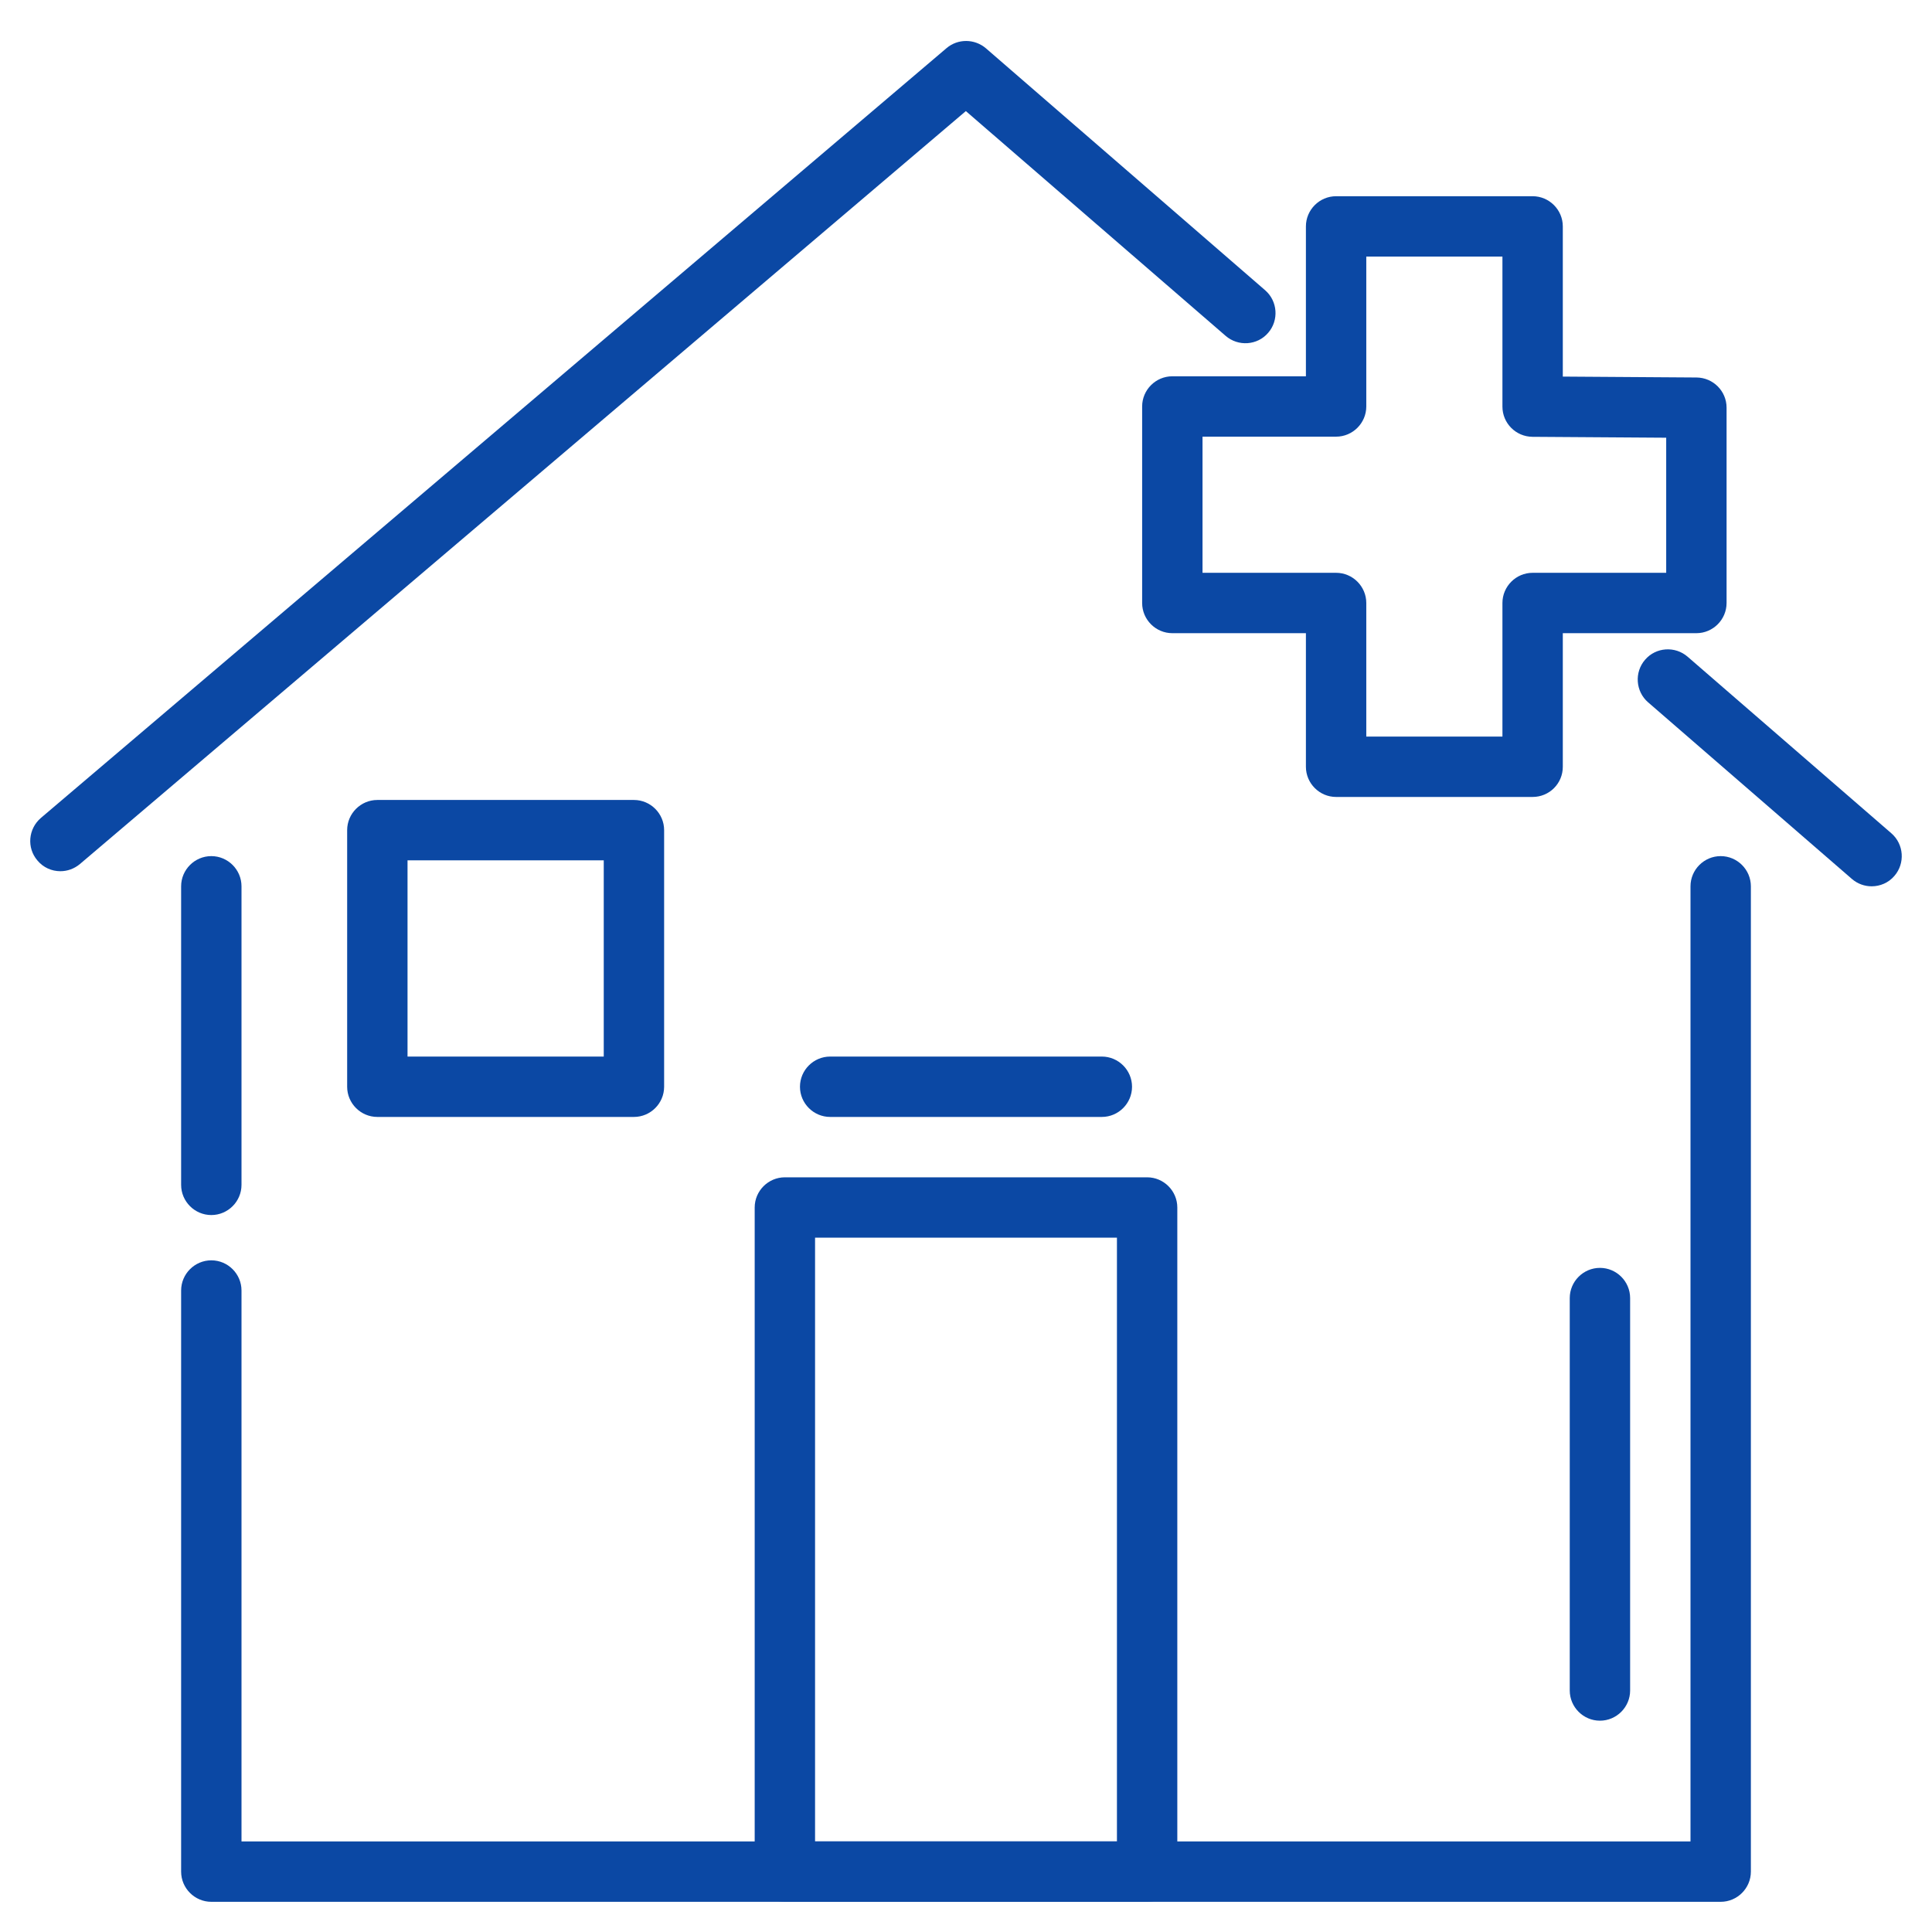
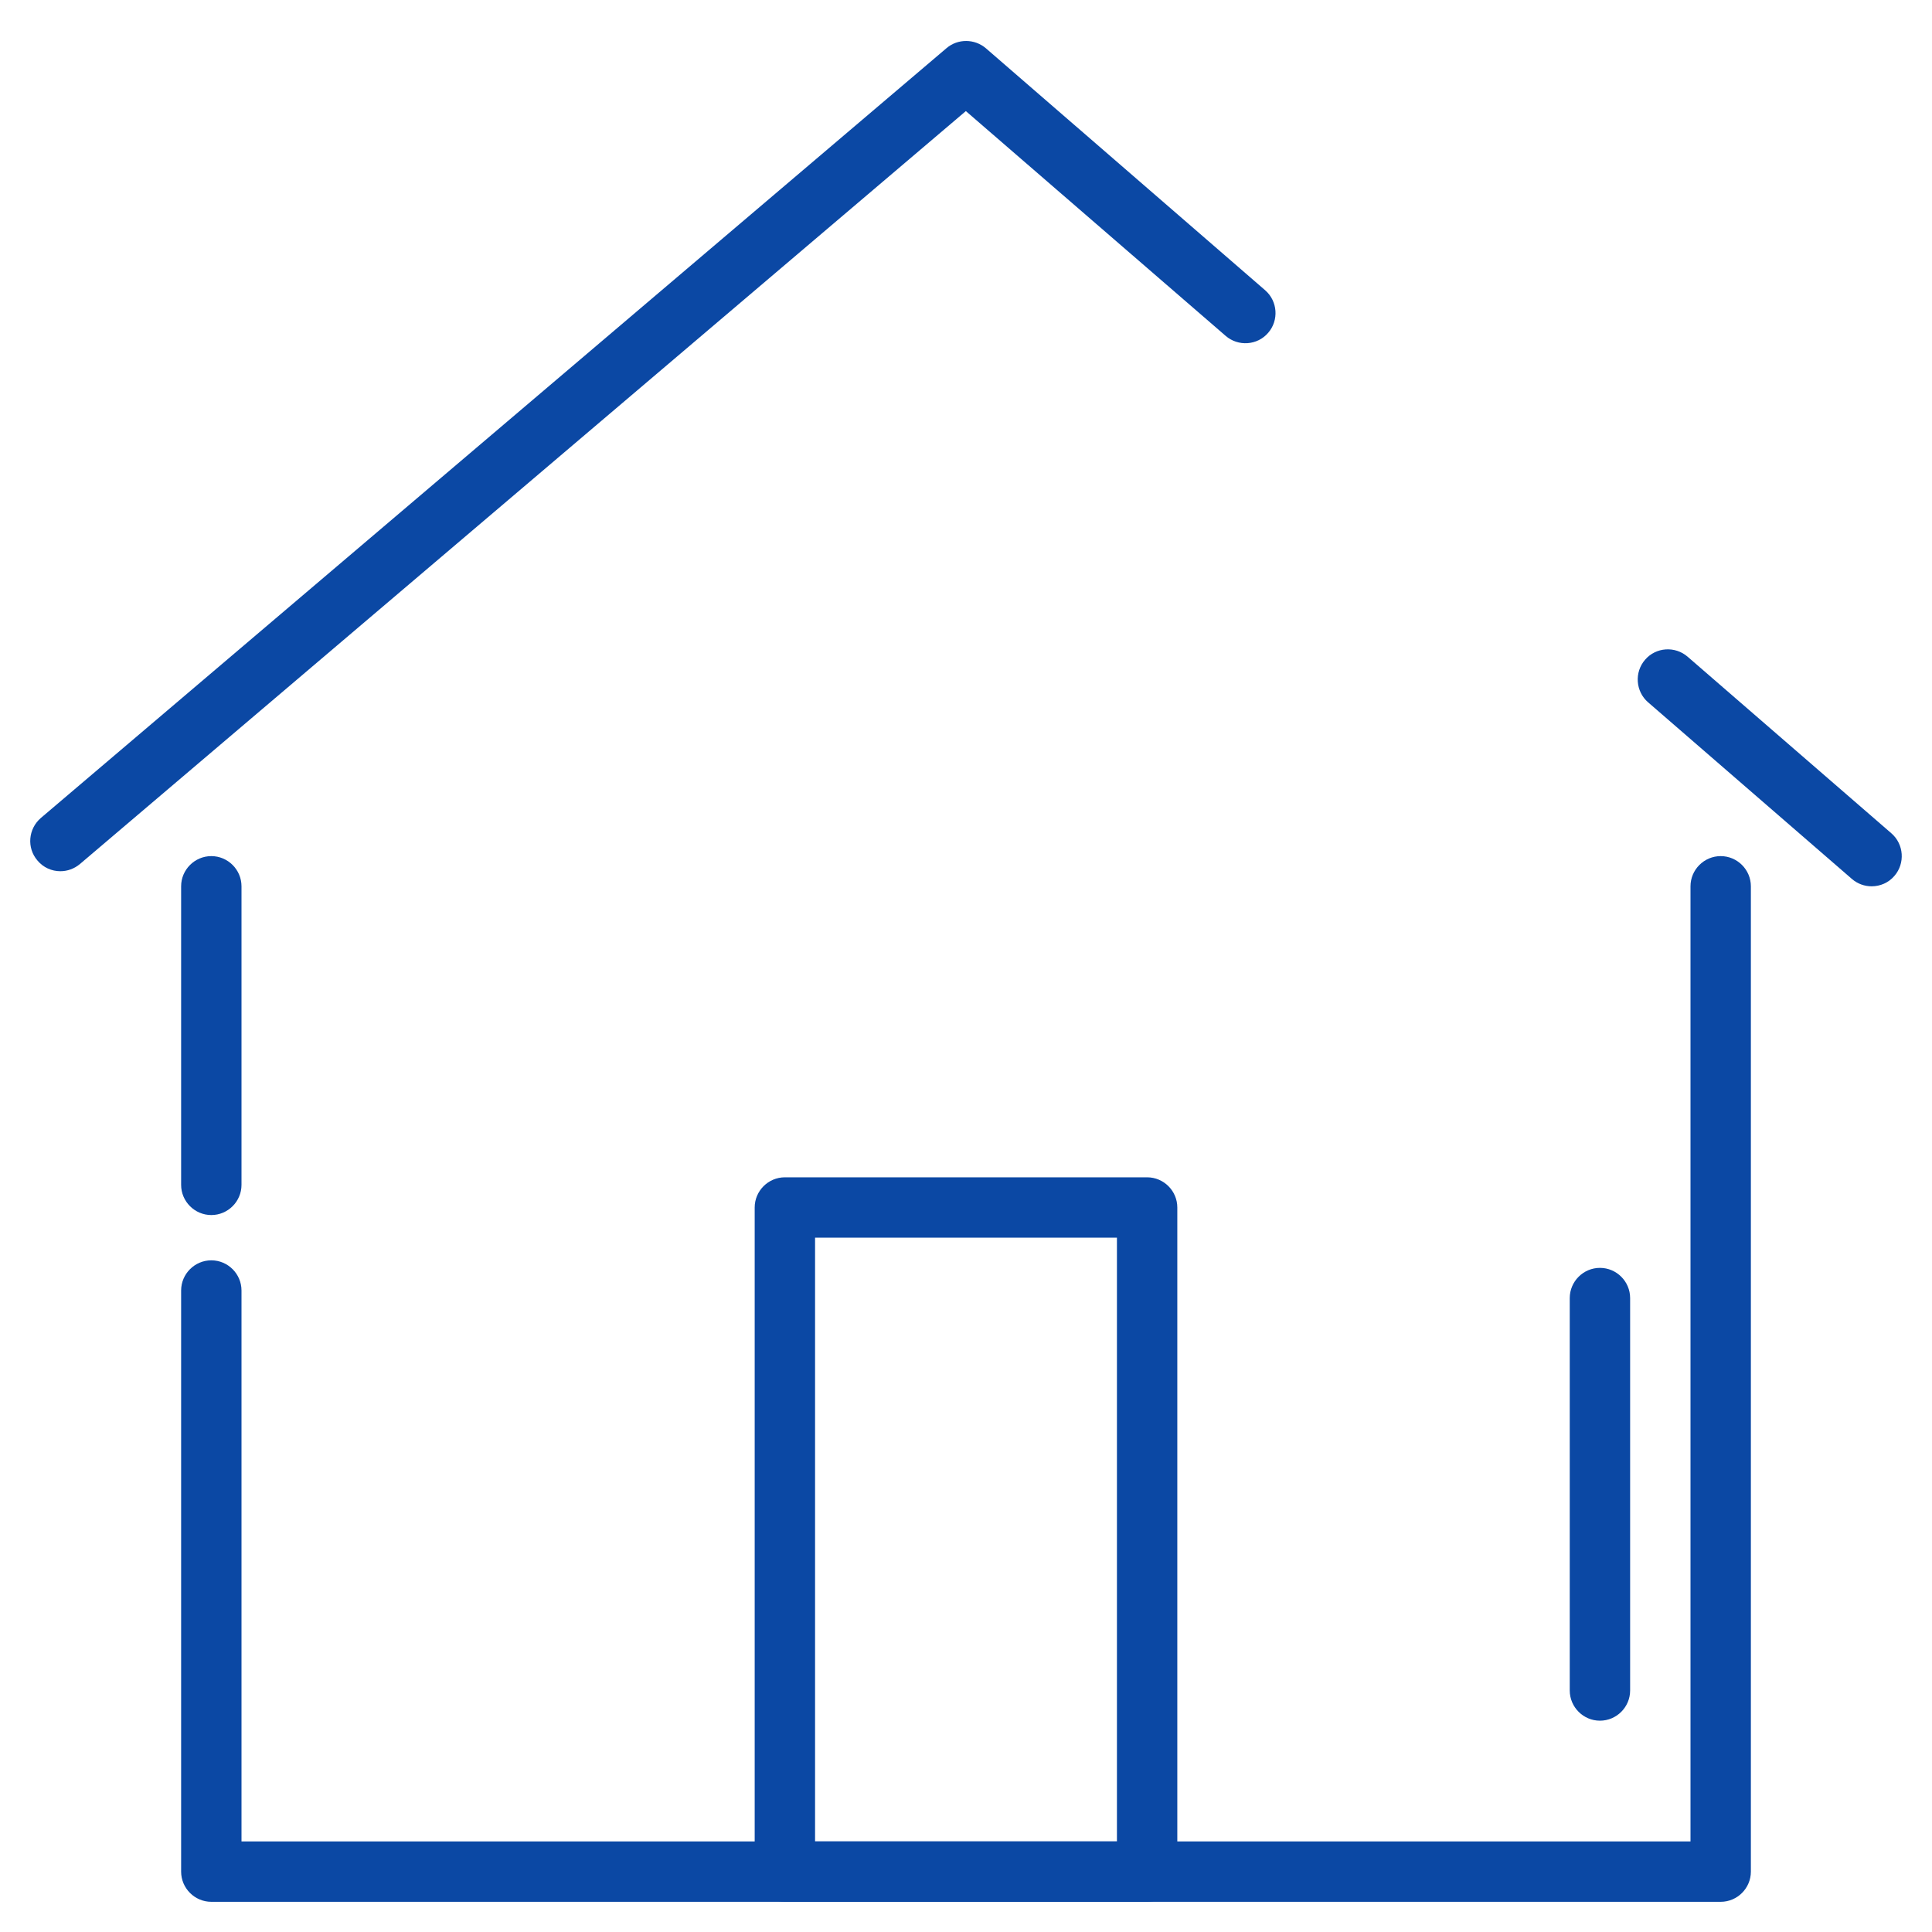
<svg xmlns="http://www.w3.org/2000/svg" style="enable-background:new 0 0 128 128;" version="1.1" viewBox="0 0 128 128" xml:space="preserve">
  <g id="Layer_1" />
  <g id="Layer_2" />
  <g id="Layer_3" />
  <g id="Layer_4" />
  <g id="Layer_5" />
  <g id="Layer_6" />
  <g id="Layer_7" />
  <g id="Layer_8" />
  <g id="Layer_9">
    <path d="M14,80.5c-1.1,0-2-0.9-2-2V58.72c0-1.1,0.9-2,2-2s2,0.9,2,2V78.5C16,79.6,15.1,80.5,14,80.5z" fill="#0b48a4" opacity="1" original-fill="#000000" />
    <path d="M114,126H14c-1.1,0-2-0.9-2-2V85.5c0-1.1,0.9-2,2-2s2,0.9,2,2V122h96V58.72c0-1.1,0.9-2,2-2s2,0.9,2,2V124   C116,125.1,115.1,126,114,126z" fill="#0b48a4" opacity="1" original-fill="#000000" />
    <path d="M124,58.72c-0.46,0-0.93-0.16-1.31-0.49l-13.5-11.7c-0.83-0.72-0.92-1.99-0.2-2.82c0.72-0.84,1.99-0.92,2.82-0.2l13.5,11.7   c0.83,0.72,0.92,1.99,0.2,2.82C125.12,58.49,124.56,58.72,124,58.72z" fill="#0b48a4" opacity="1" original-fill="#000000" />
    <path d="M4,57.72c-0.57,0-1.13-0.24-1.52-0.71c-0.72-0.84-0.61-2.1,0.23-2.82l60-51c0.75-0.64,1.86-0.63,2.61,0.01l18.5,16.03   c0.83,0.72,0.92,1.99,0.2,2.82c-0.72,0.84-1.99,0.92-2.82,0.2L63.99,7.36L5.3,57.24C4.92,57.56,4.46,57.72,4,57.72z" fill="#0b48a4" opacity="1" original-fill="#000000" />
-     <path d="M101.54,52.8H88.52c-1.1,0-2-0.9-2-2v-8.85h-8.85c-1.1,0-2-0.9-2-2V26.93c0-1.1,0.9-2,2-2h8.85V15c0-1.1,0.9-2,2-2h13.02   c1.1,0,2,0.9,2,2v9.95l8.86,0.06c1.1,0.01,1.99,0.9,1.99,2v12.94c0,1.1-0.9,2-2,2h-8.85v8.85C103.54,51.91,102.65,52.8,101.54,52.8   z M90.52,48.8h9.02v-8.85c0-1.1,0.9-2,2-2h8.85V29l-8.86-0.06c-1.1-0.01-1.99-0.9-1.99-2V17h-9.02v9.93c0,1.1-0.9,2-2,2h-8.85v9.02   h8.85c1.1,0,2,0.9,2,2V48.8z" fill="#0b48a4" opacity="1" original-fill="#000000" />
    <path d="M76,126H52c-1.1,0-2-0.9-2-2V80c0-1.1,0.9-2,2-2h24c1.1,0,2,0.9,2,2v44C78,125.1,77.1,126,76,126z M54,122h20V82H54V122z" fill="#0b48a4" opacity="1" original-fill="#000000" />
-     <path d="M73,74H55c-1.1,0-2-0.9-2-2s0.9-2,2-2h18c1.1,0,2,0.9,2,2S74.1,74,73,74z" fill="#0b48a4" opacity="1" original-fill="#000000" />
-     <path d="M42,74H25c-1.1,0-2-0.9-2-2V55c0-1.1,0.9-2,2-2h17c1.1,0,2,0.9,2,2v17C44,73.1,43.1,74,42,74z M27,70h13V57H27V70z" fill="#0b48a4" opacity="1" original-fill="#000000" />
    <path d="M106,114c-1.1,0-2-0.9-2-2V86c0-1.1,0.9-2,2-2s2,0.9,2,2v26C108,113.1,107.1,114,106,114z" fill="#0b48a4" opacity="1" original-fill="#000000" />
  </g>
  <g id="Layer_10" />
  <g id="Layer_11" />
  <g id="Layer_12" />
  <g id="Layer_13" />
  <g id="Layer_14" />
  <g id="Layer_15" />
  <g id="Layer_16" />
  <g id="Layer_17" />
  <g id="Layer_18" />
  <g id="Layer_19" />
  <g id="Layer_20" />
</svg>